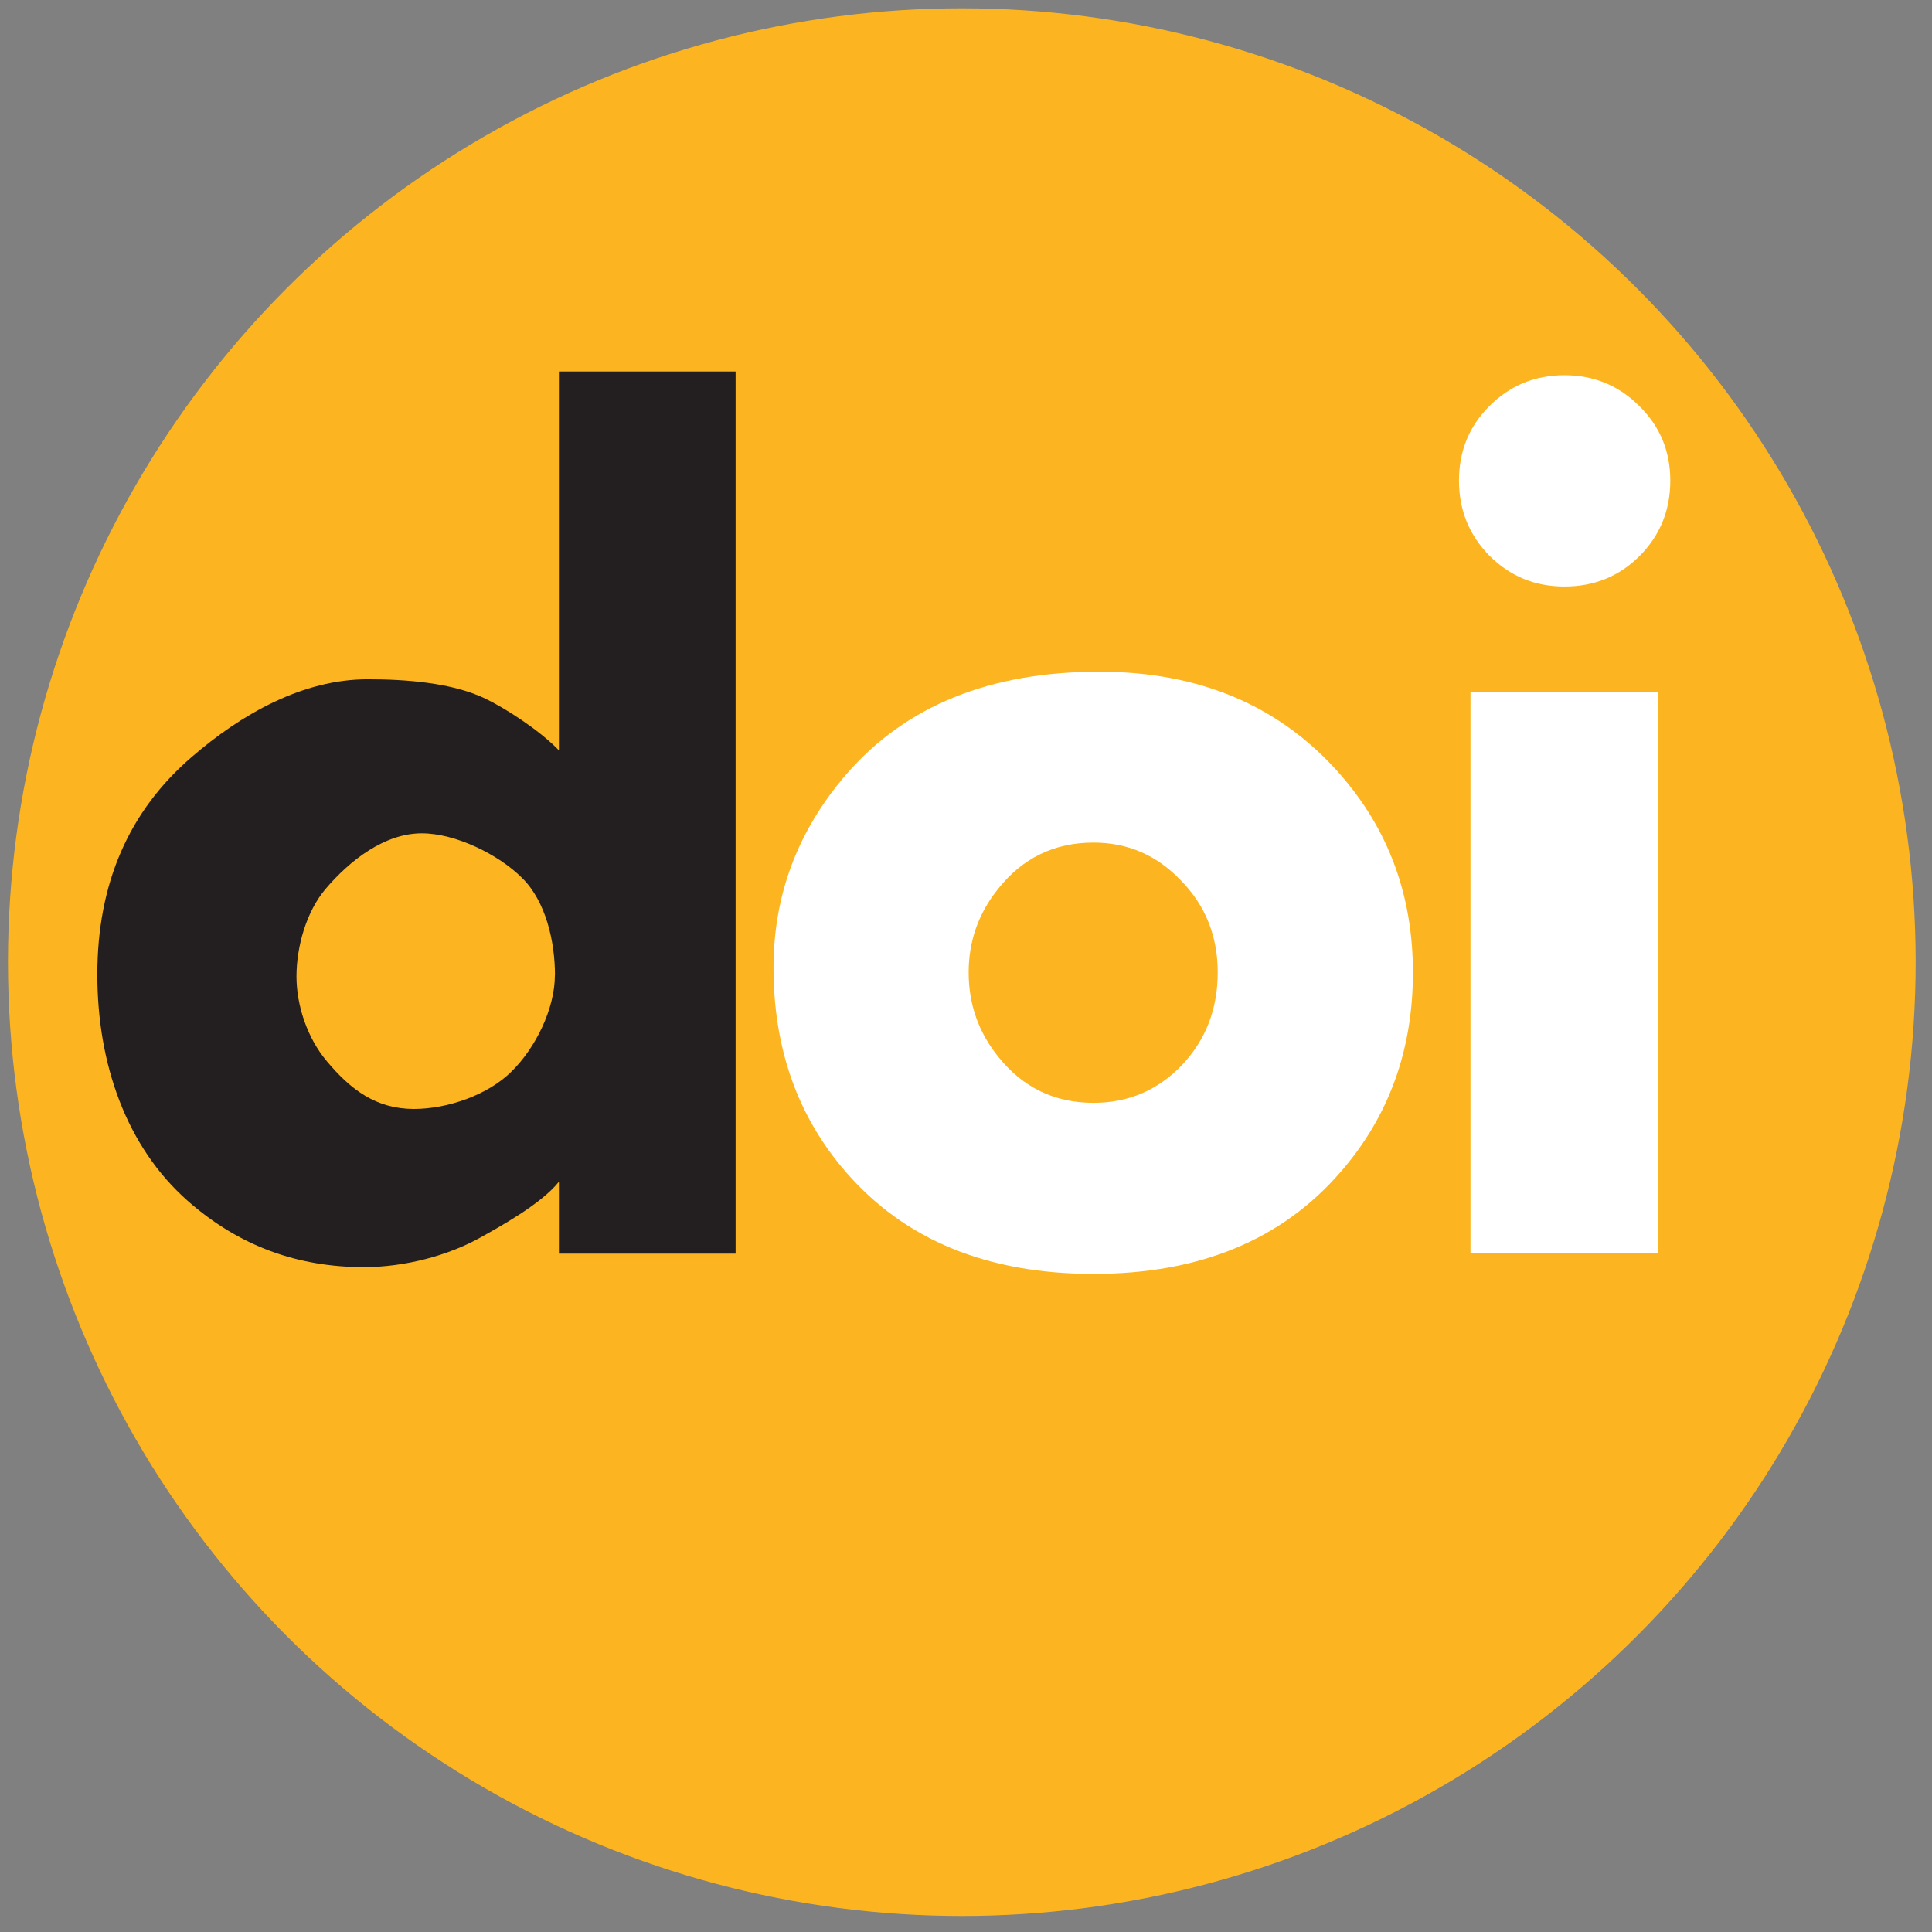
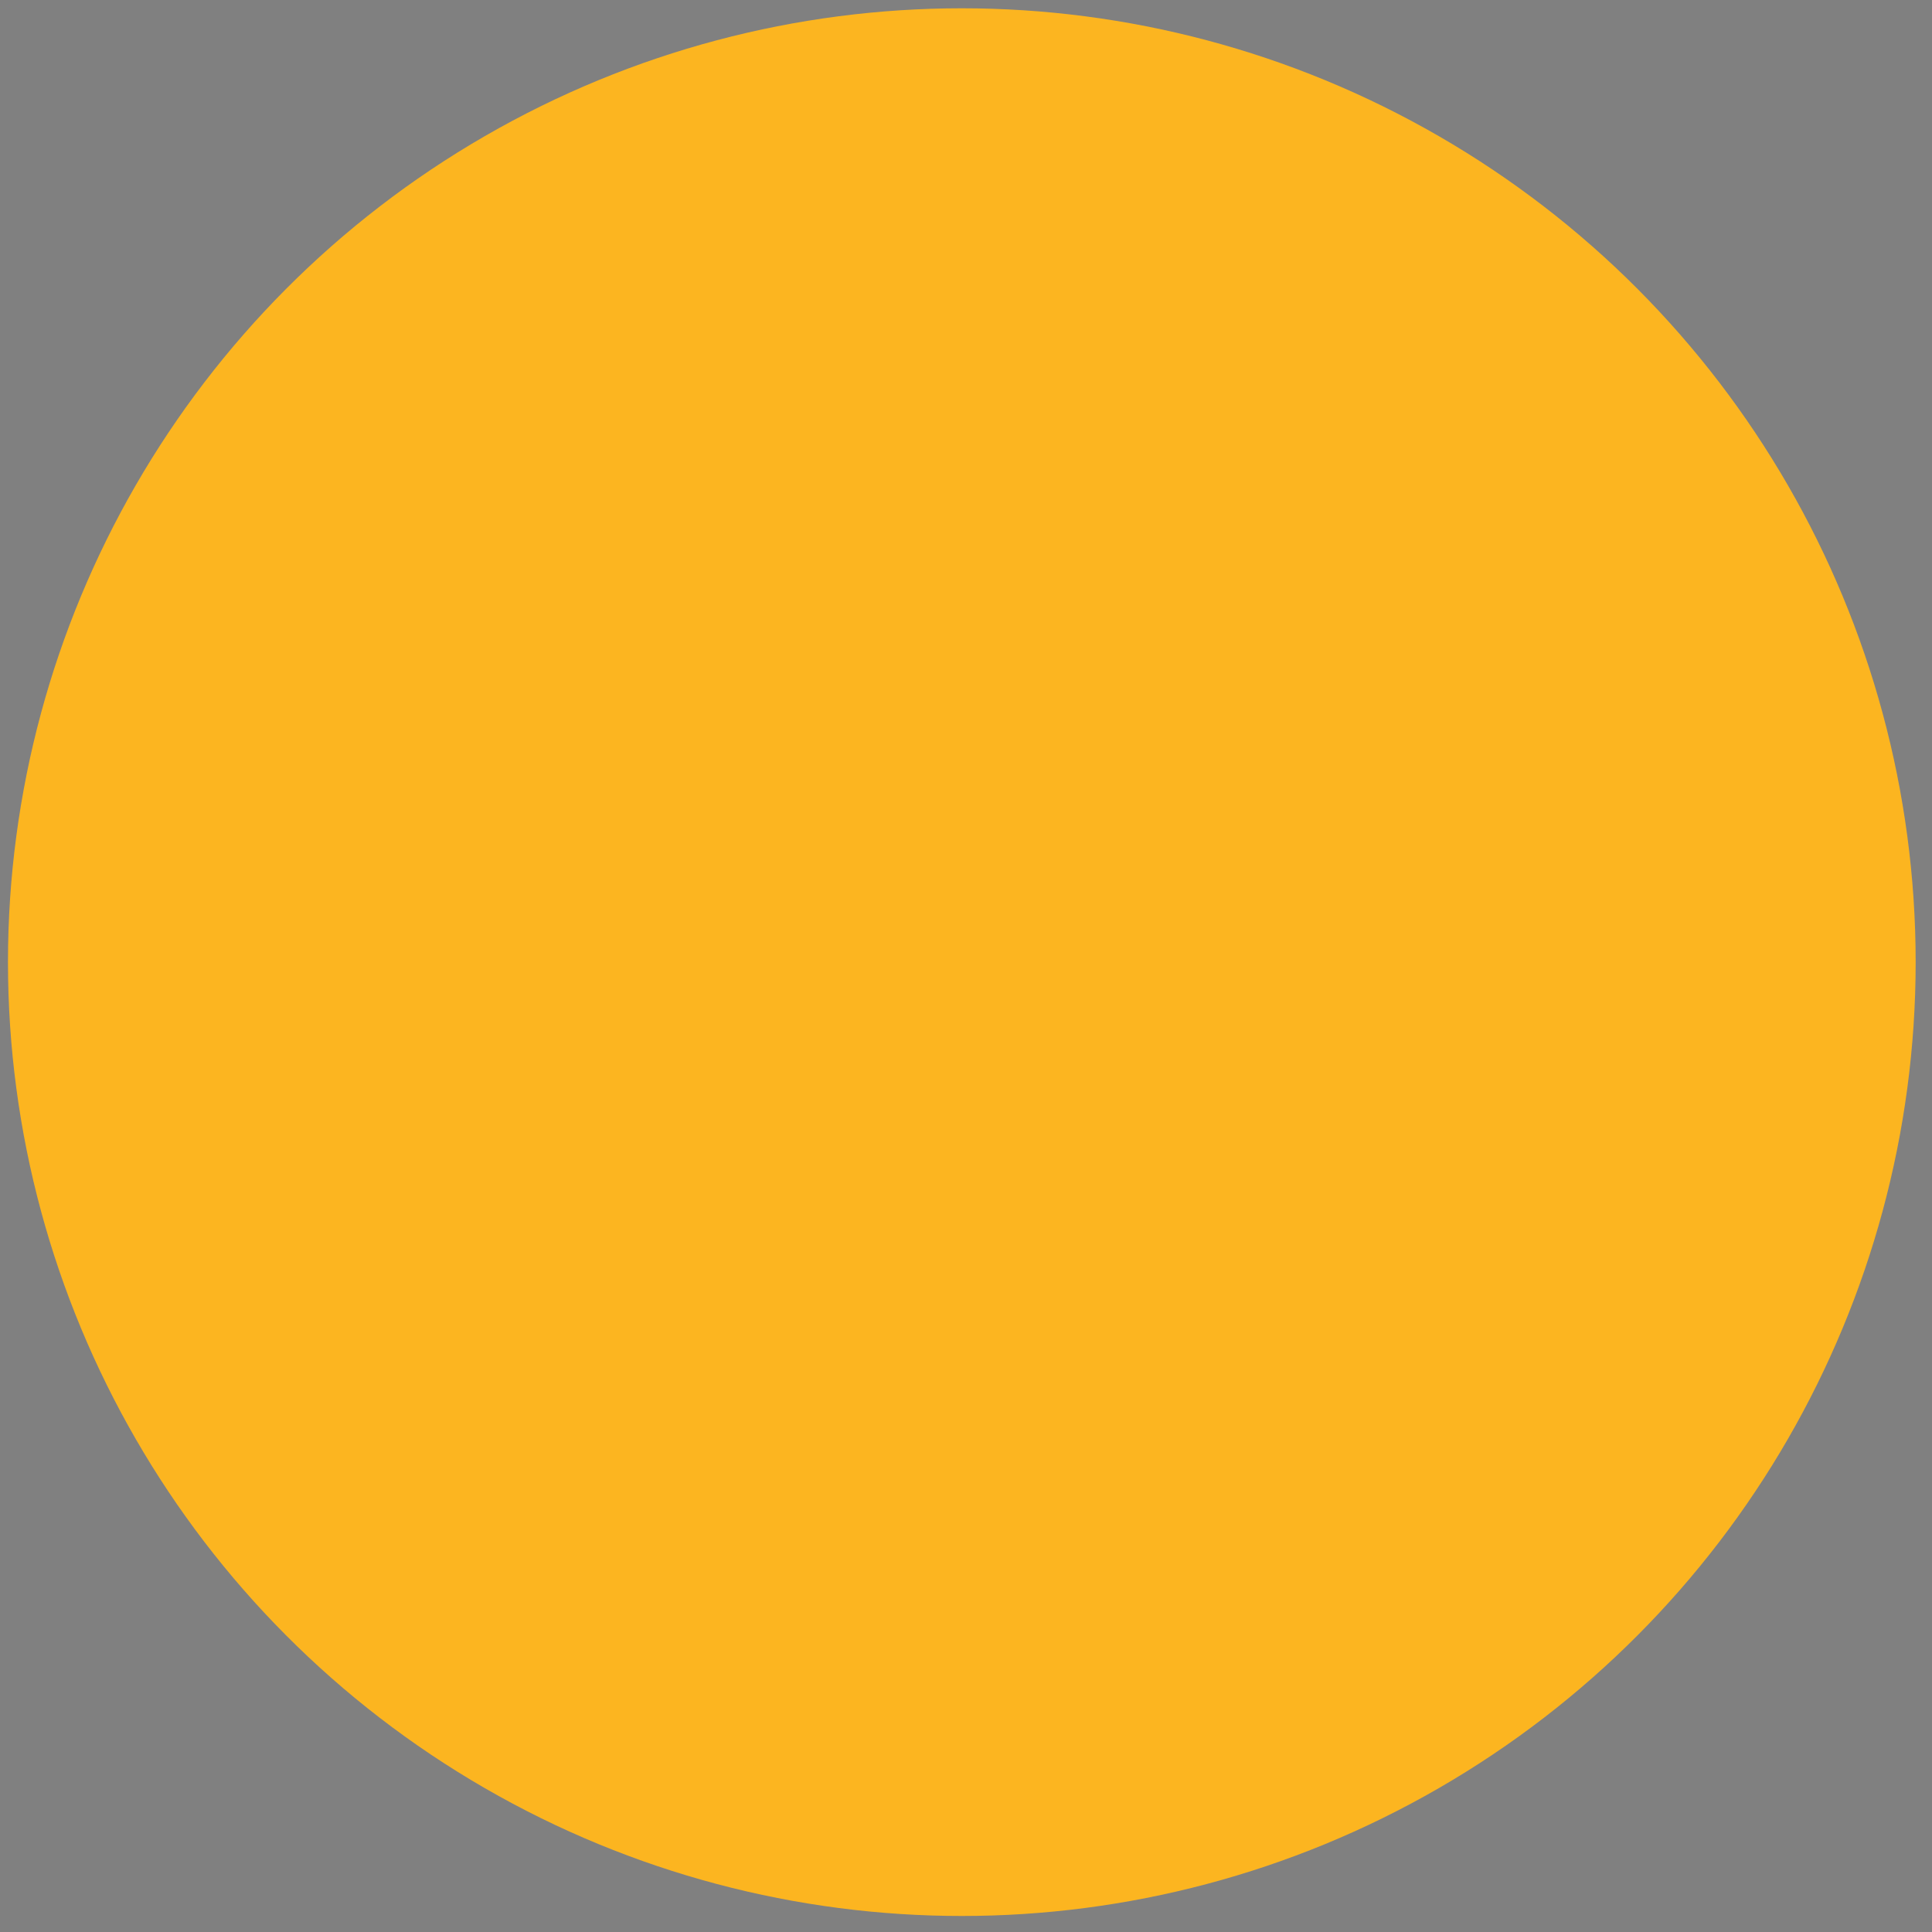
<svg xmlns="http://www.w3.org/2000/svg" xmlns:ns1="http://sodipodi.sourceforge.net/DTD/sodipodi-0.dtd" xmlns:ns2="http://www.inkscape.org/namespaces/inkscape" width="24" height="24" version="1.1" id="svg750" ns1:docname="DOI_logo.svg" ns2:export-filename="DOI_logo.png" ns2:export-xdpi="12" ns2:export-ydpi="12" ns2:version="1.2.2 (1:1.2.2+202212051552+b0a8486541)">
  <rect width="100%" height="100%" fill="#808080" stroke="none" />
  <defs id="defs754" />
  <ns1:namedview id="namedview752" pagecolor="#ffffff" bordercolor="#666666" borderopacity="1.0" ns2:showpageshadow="2" ns2:pageopacity="0.0" ns2:pagecheckerboard="0" ns2:deskcolor="#d1d1d1" showgrid="false" ns2:zoom="24.123077" ns2:cx="7.1715561" ns2:cy="8.7053571" ns2:window-width="1920" ns2:window-height="998" ns2:window-x="0" ns2:window-y="0" ns2:window-maximized="1" ns2:current-layer="svg750" />
  <circle style="fill:#fcb520;fill-opacity:1;stroke-width:0.185" cx="11.948" cy="11.952" r="11.849" id="circle744" />
-   <path style="fill:#231f20;stroke-width:0.185" d="M 9.138,15.573 H 6.943 v -0.893 c -0.223,0.28 -0.747,0.565 -0.975,0.693 -0.398,0.223 -0.939,0.368 -1.446,0.368 -0.82,0 -1.55,-0.259 -2.19,-0.823 C 1.568,14.244 1.209,13.215 1.209,12.105 c 0,-1.128 0.391,-2.029 1.173,-2.702 0.621,-0.536 1.381,-0.965 2.187,-0.965 0.469,0 1.048,0.042 1.461,0.241 0.237,0.114 0.661,0.382 0.913,0.642 V 4.615 H 9.138 Z M 6.894,12.113 c 0,-0.417 -0.114,-0.917 -0.408,-1.206 -0.294,-0.294 -0.828,-0.555 -1.246,-0.555 -0.465,0 -0.895,0.338 -1.194,0.689 -0.242,0.284 -0.363,0.723 -0.363,1.088 0,0.365 0.137,0.771 0.379,1.056 0.294,0.351 0.611,0.591 1.08,0.591 0.422,0 0.924,-0.177 1.213,-0.466 0.294,-0.289 0.538,-0.775 0.538,-1.197 z" id="path746" />
-   <path style="fill:#ffffff;stroke-width:0.185" d="m 19.433,4.661 c -0.365,0 -0.676,0.128 -0.932,0.384 -0.251,0.251 -0.377,0.559 -0.377,0.925 0,0.365 0.126,0.676 0.377,0.932 0.256,0.256 0.567,0.384 0.932,0.384 0.37,0 0.68,-0.126 0.932,-0.377 0.256,-0.256 0.384,-0.569 0.384,-0.939 0,-0.365 -0.128,-0.673 -0.384,-0.925 C 20.109,4.789 19.798,4.661 19.433,4.661 Z m -5.778,3.683 c -1.356,0 -2.401,0.423 -3.136,1.268 -0.607,0.7 -0.91,1.503 -0.91,2.408 0,1.005 0.301,1.853 0.903,2.544 0.73,0.84 1.754,1.261 3.072,1.261 1.313,0 2.335,-0.42 3.065,-1.261 0.602,-0.69 0.903,-1.518 0.903,-2.483 0,-0.955 -0.303,-1.778 -0.91,-2.469 -0.744,-0.845 -1.74,-1.268 -2.987,-1.268 z m 4.612,0.257 v 6.968 h 2.333 V 8.6 Z m -4.683,1.866 c 0.427,0 0.789,0.158 1.088,0.473 0.303,0.31 0.455,0.69 0.455,1.14 0,0.455 -0.149,0.84 -0.448,1.155 -0.299,0.31 -0.664,0.465 -1.095,0.465 -0.484,0 -0.877,-0.19 -1.181,-0.57 -0.247,-0.305 -0.37,-0.655 -0.37,-1.05 0,-0.39 0.123,-0.738 0.37,-1.043 0.303,-0.38 0.697,-0.57 1.181,-0.57 z" id="path748" />
</svg>